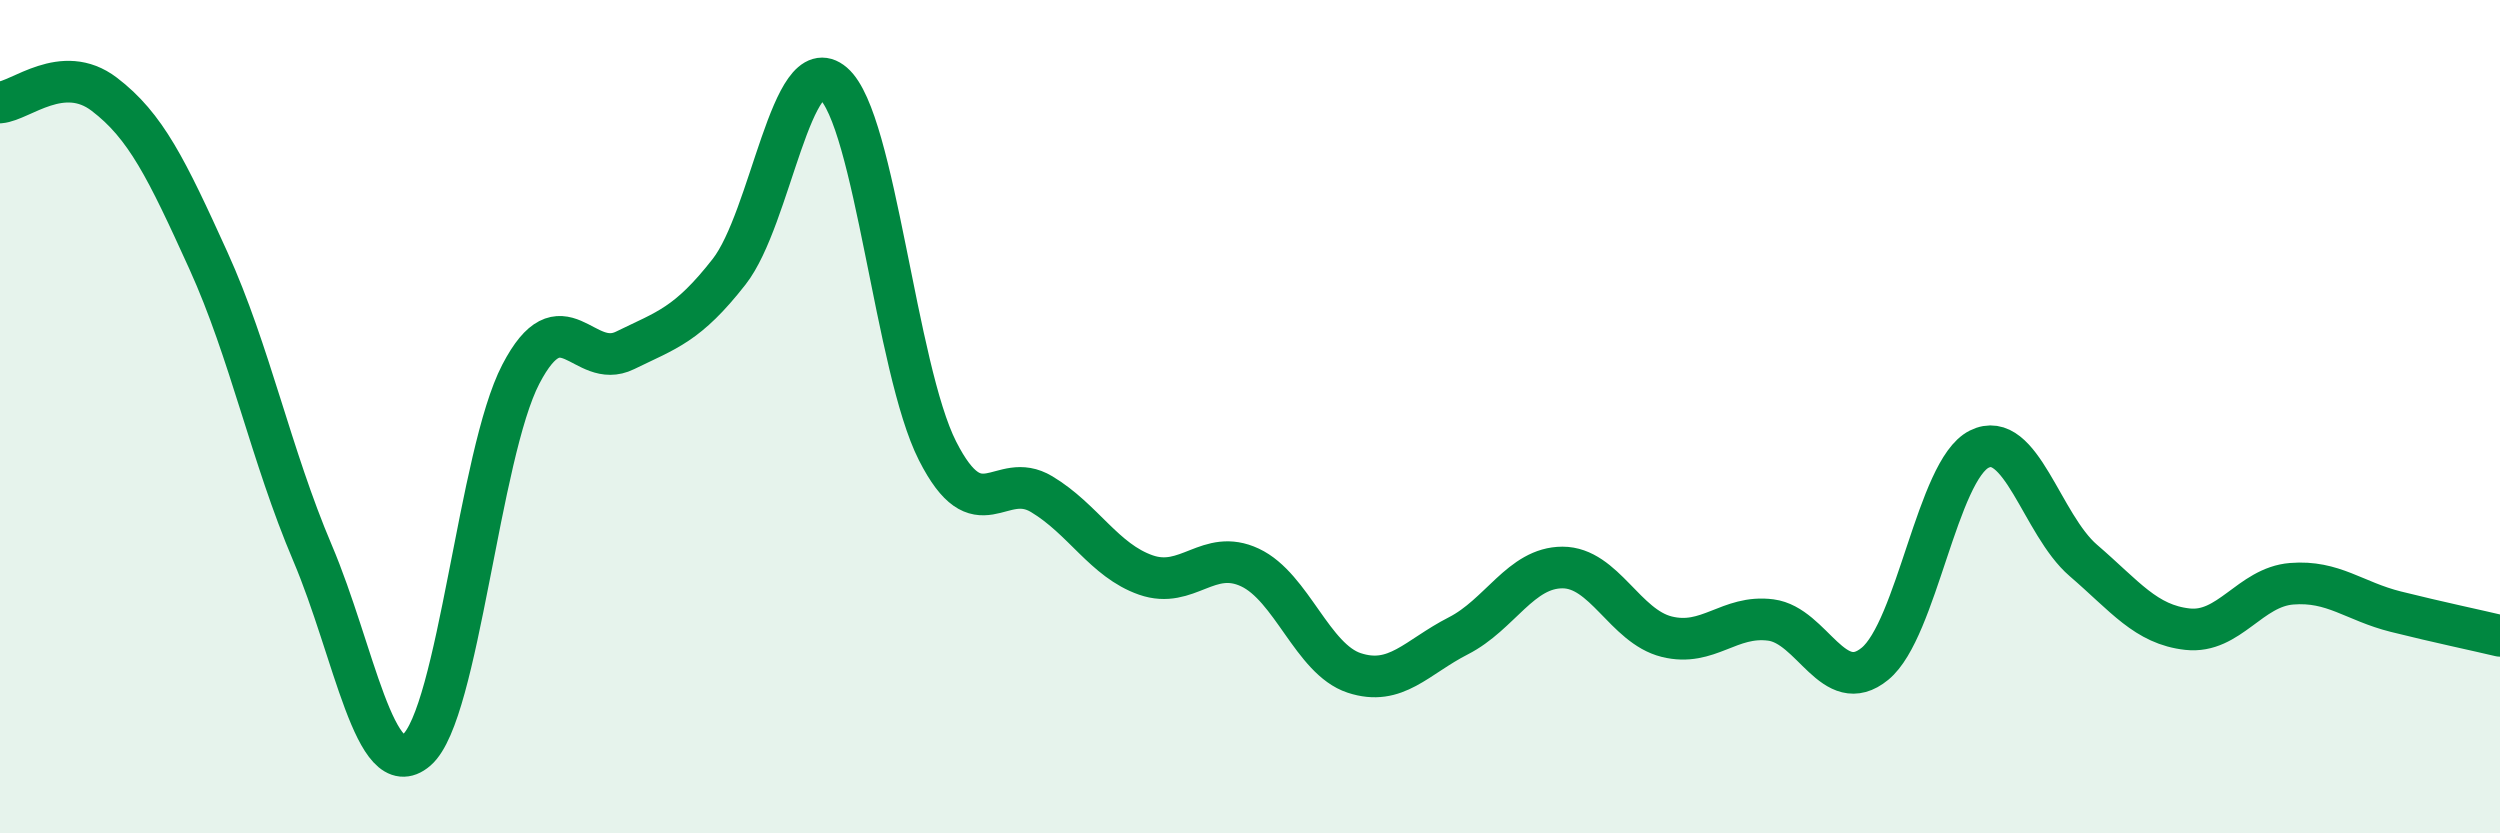
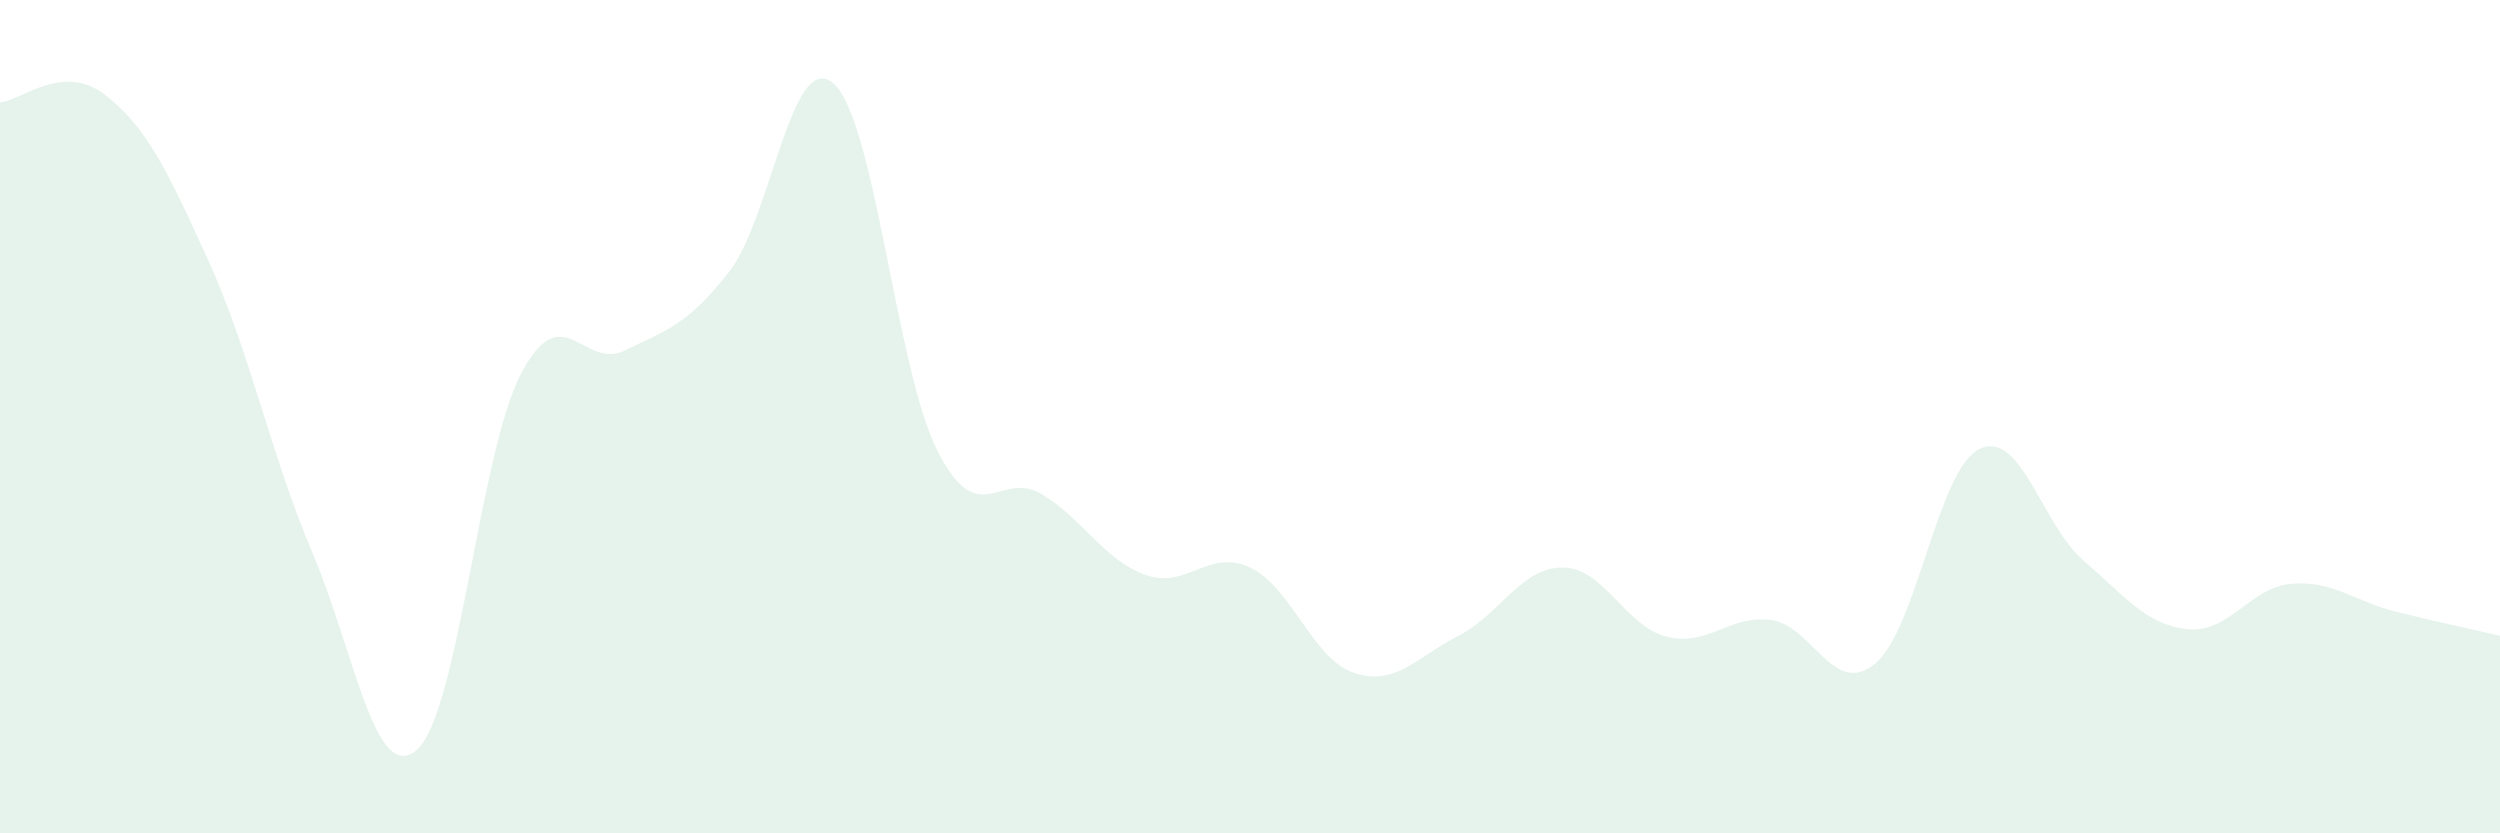
<svg xmlns="http://www.w3.org/2000/svg" width="60" height="20" viewBox="0 0 60 20">
  <path d="M 0,2.46 C 0.5,2.42 1.5,1.5 2.5,2.26 C 3.5,3.02 4,4.05 5,6.25 C 6,8.45 6.5,10.92 7.5,13.27 C 8.5,15.62 9,18.86 10,18 C 11,17.14 11.5,10.9 12.5,8.98 C 13.5,7.06 14,8.9 15,8.41 C 16,7.92 16.5,7.8 17.5,6.52 C 18.5,5.24 19,1.14 20,2 C 21,2.86 21.5,8.85 22.5,10.82 C 23.5,12.79 24,11.26 25,11.86 C 26,12.46 26.5,13.45 27.5,13.8 C 28.5,14.15 29,13.15 30,13.62 C 31,14.09 31.5,15.82 32.5,16.15 C 33.5,16.48 34,15.77 35,15.26 C 36,14.75 36.5,13.62 37.5,13.62 C 38.5,13.62 39,15.03 40,15.28 C 41,15.53 41.5,14.75 42.5,14.88 C 43.5,15.01 44,16.75 45,15.93 C 46,15.11 46.5,11.28 47.5,10.78 C 48.5,10.28 49,12.59 50,13.45 C 51,14.31 51.5,14.99 52.5,15.1 C 53.5,15.21 54,14.09 55,14.01 C 56,13.93 56.5,14.43 57.5,14.68 C 58.5,14.93 59.5,15.14 60,15.26L60 20L0 20Z" fill="#008740" opacity="0.1" stroke-linecap="round" stroke-linejoin="round" />
-   <path d="M 0,2.46 C 0.5,2.42 1.5,1.5 2.5,2.26 C 3.5,3.02 4,4.05 5,6.25 C 6,8.45 6.5,10.92 7.5,13.27 C 8.5,15.62 9,18.86 10,18 C 11,17.14 11.5,10.9 12.5,8.98 C 13.5,7.06 14,8.9 15,8.41 C 16,7.92 16.5,7.8 17.5,6.52 C 18.5,5.24 19,1.14 20,2 C 21,2.86 21.5,8.85 22.5,10.82 C 23.5,12.79 24,11.26 25,11.86 C 26,12.46 26.5,13.45 27.5,13.8 C 28.5,14.15 29,13.15 30,13.62 C 31,14.09 31.5,15.82 32.5,16.15 C 33.5,16.48 34,15.77 35,15.26 C 36,14.75 36.5,13.62 37.5,13.62 C 38.5,13.62 39,15.03 40,15.28 C 41,15.53 41.5,14.75 42.5,14.88 C 43.5,15.01 44,16.75 45,15.93 C 46,15.11 46.5,11.28 47.5,10.78 C 48.5,10.28 49,12.59 50,13.45 C 51,14.31 51.5,14.99 52.5,15.1 C 53.5,15.21 54,14.09 55,14.01 C 56,13.93 56.5,14.43 57.5,14.68 C 58.5,14.93 59.5,15.14 60,15.26" stroke="#008740" stroke-width="1" fill="none" stroke-linecap="round" stroke-linejoin="round" />
</svg>